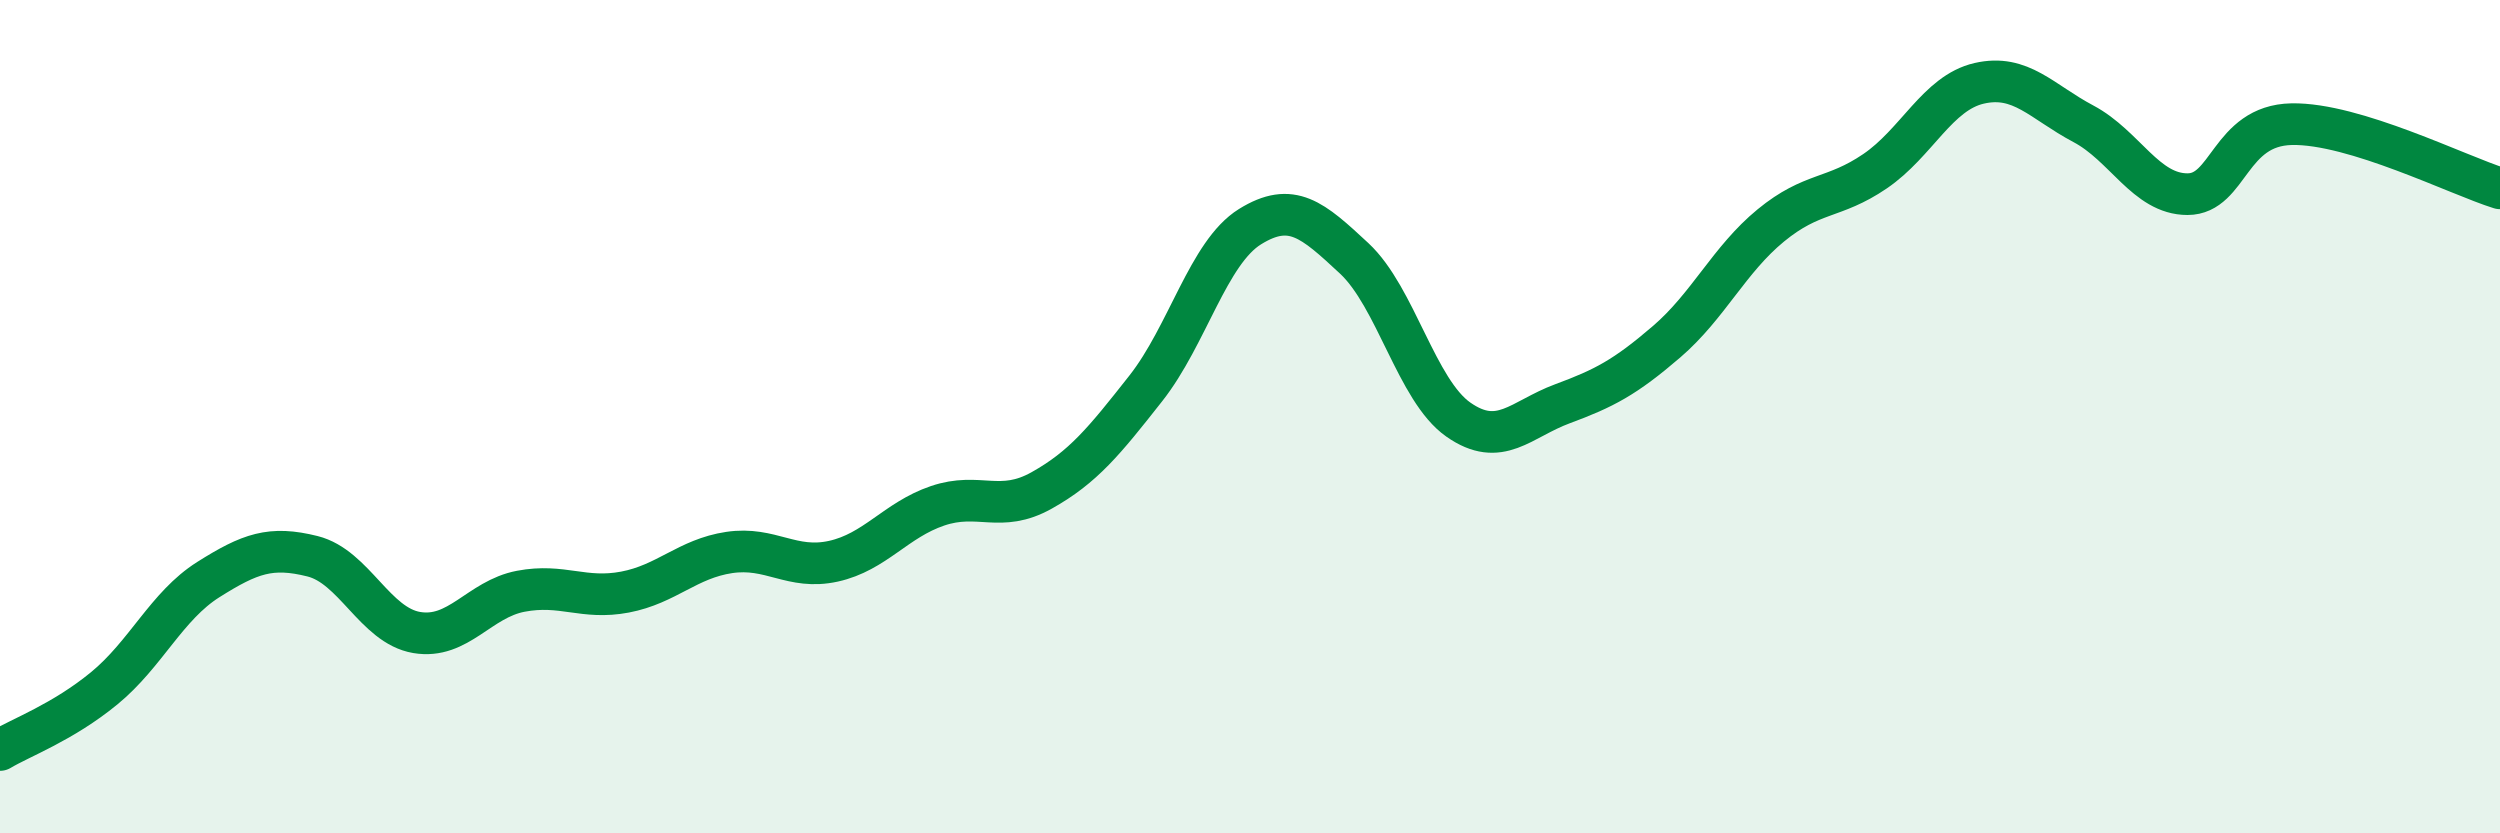
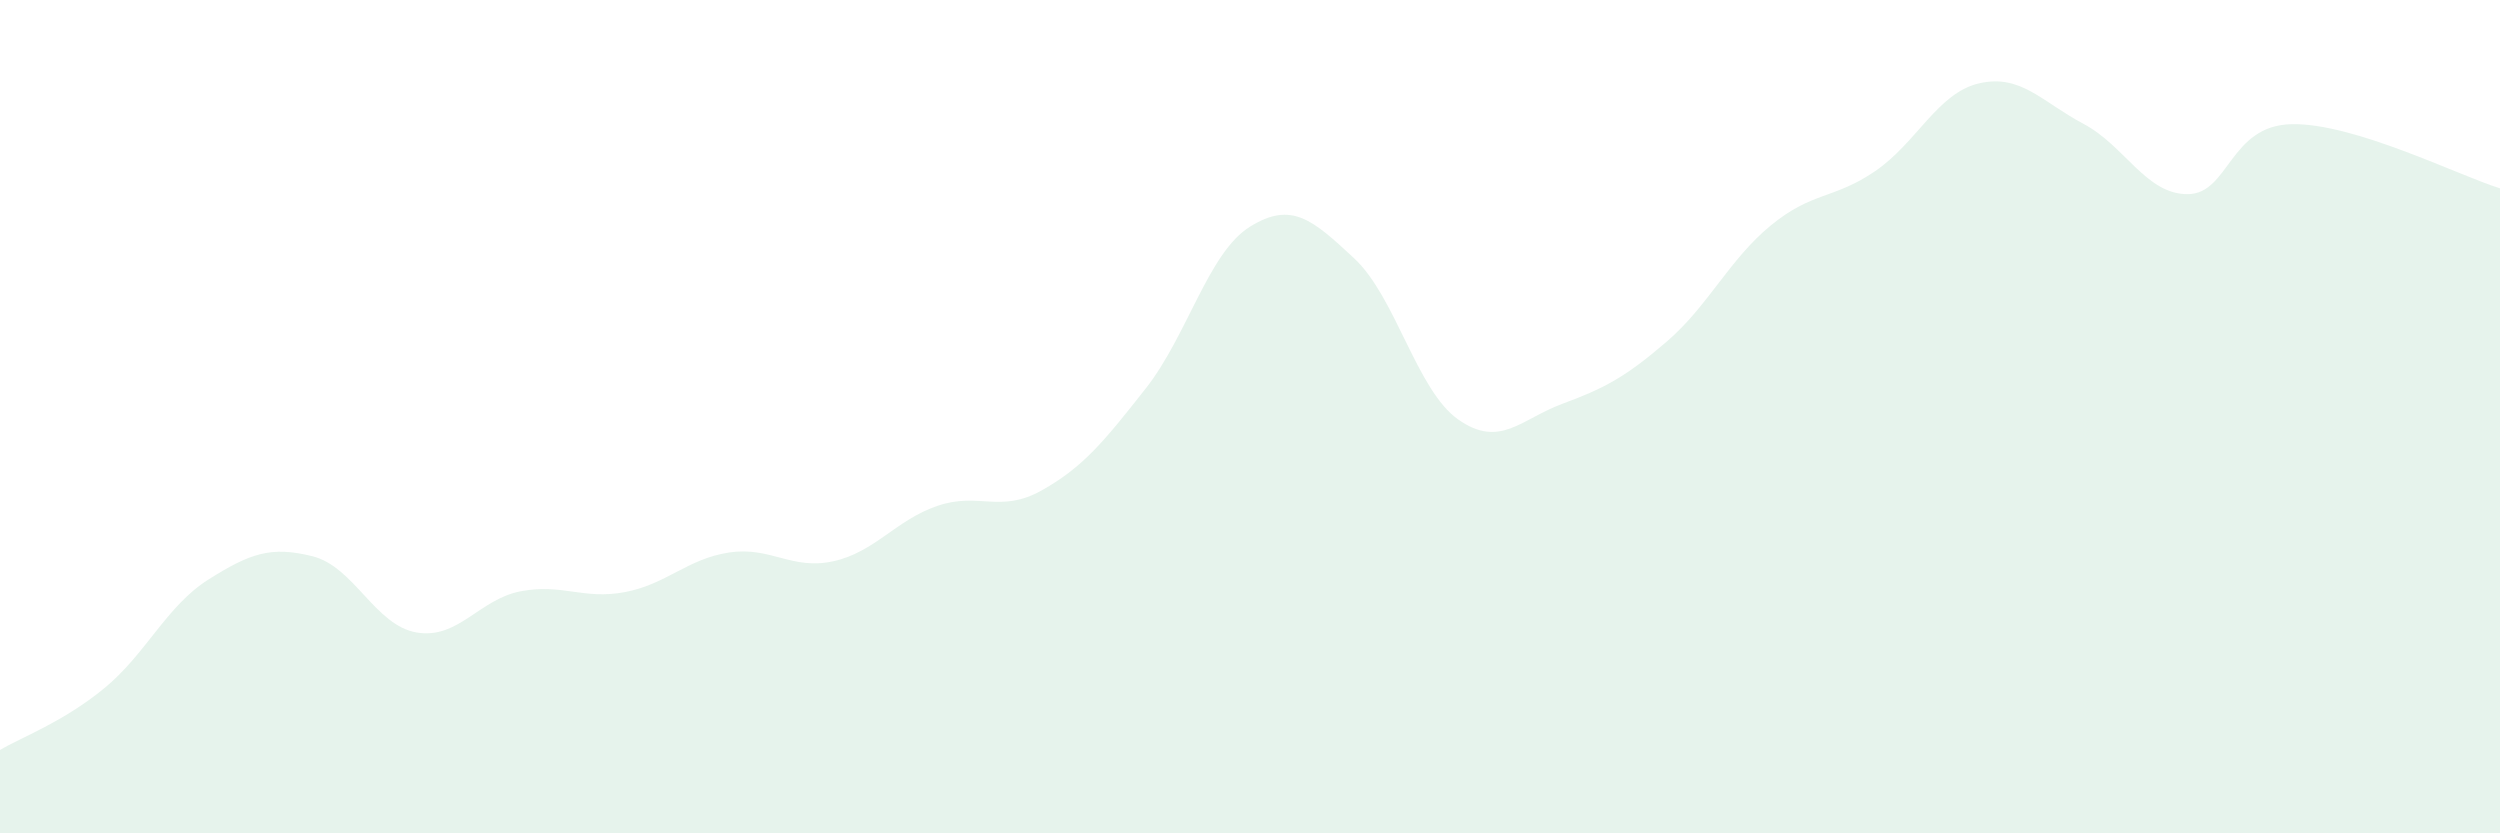
<svg xmlns="http://www.w3.org/2000/svg" width="60" height="20" viewBox="0 0 60 20">
  <path d="M 0,18 C 0.5,17.7 1.5,17.34 2.5,16.52 C 3.5,15.7 4,14.54 5,13.91 C 6,13.28 6.5,13.1 7.5,13.35 C 8.5,13.6 9,15.01 10,15.18 C 11,15.35 11.5,14.38 12.5,14.19 C 13.5,14 14,14.4 15,14.21 C 16,14.02 16.5,13.41 17.5,13.26 C 18.5,13.11 19,13.69 20,13.47 C 21,13.25 21.5,12.48 22.5,12.14 C 23.5,11.8 24,12.33 25,11.77 C 26,11.21 26.5,10.59 27.5,9.32 C 28.5,8.05 29,6.06 30,5.44 C 31,4.82 31.5,5.27 32.5,6.2 C 33.5,7.13 34,9.37 35,10.07 C 36,10.77 36.5,10.06 37.5,9.69 C 38.5,9.32 39,9.06 40,8.2 C 41,7.34 41.5,6.23 42.5,5.41 C 43.5,4.59 44,4.79 45,4.11 C 46,3.43 46.5,2.23 47.5,2 C 48.5,1.77 49,2.44 50,2.97 C 51,3.5 51.5,4.66 52.5,4.66 C 53.5,4.66 53.5,3.01 55,2.98 C 56.5,2.95 59,4.21 60,4.52L60 20L0 20Z" fill="#008740" opacity="0.1" stroke-linecap="round" stroke-linejoin="round" />
-   <path d="M 0,18 C 0.5,17.7 1.5,17.34 2.5,16.52 C 3.5,15.7 4,14.54 5,13.91 C 6,13.28 6.5,13.1 7.5,13.35 C 8.5,13.6 9,15.01 10,15.18 C 11,15.35 11.5,14.38 12.5,14.19 C 13.5,14 14,14.4 15,14.21 C 16,14.02 16.5,13.41 17.5,13.26 C 18.5,13.11 19,13.69 20,13.47 C 21,13.25 21.5,12.48 22.5,12.14 C 23.5,11.8 24,12.33 25,11.77 C 26,11.21 26.5,10.59 27.5,9.32 C 28.5,8.05 29,6.06 30,5.44 C 31,4.82 31.5,5.27 32.5,6.2 C 33.5,7.13 34,9.37 35,10.07 C 36,10.77 36.5,10.06 37.5,9.69 C 38.5,9.32 39,9.06 40,8.2 C 41,7.34 41.5,6.23 42.5,5.41 C 43.5,4.59 44,4.79 45,4.11 C 46,3.43 46.5,2.23 47.5,2 C 48.5,1.77 49,2.44 50,2.97 C 51,3.5 51.5,4.66 52.5,4.66 C 53.5,4.66 53.5,3.01 55,2.98 C 56.5,2.95 59,4.21 60,4.52" stroke="#008740" stroke-width="1" fill="none" stroke-linecap="round" stroke-linejoin="round" />
</svg>